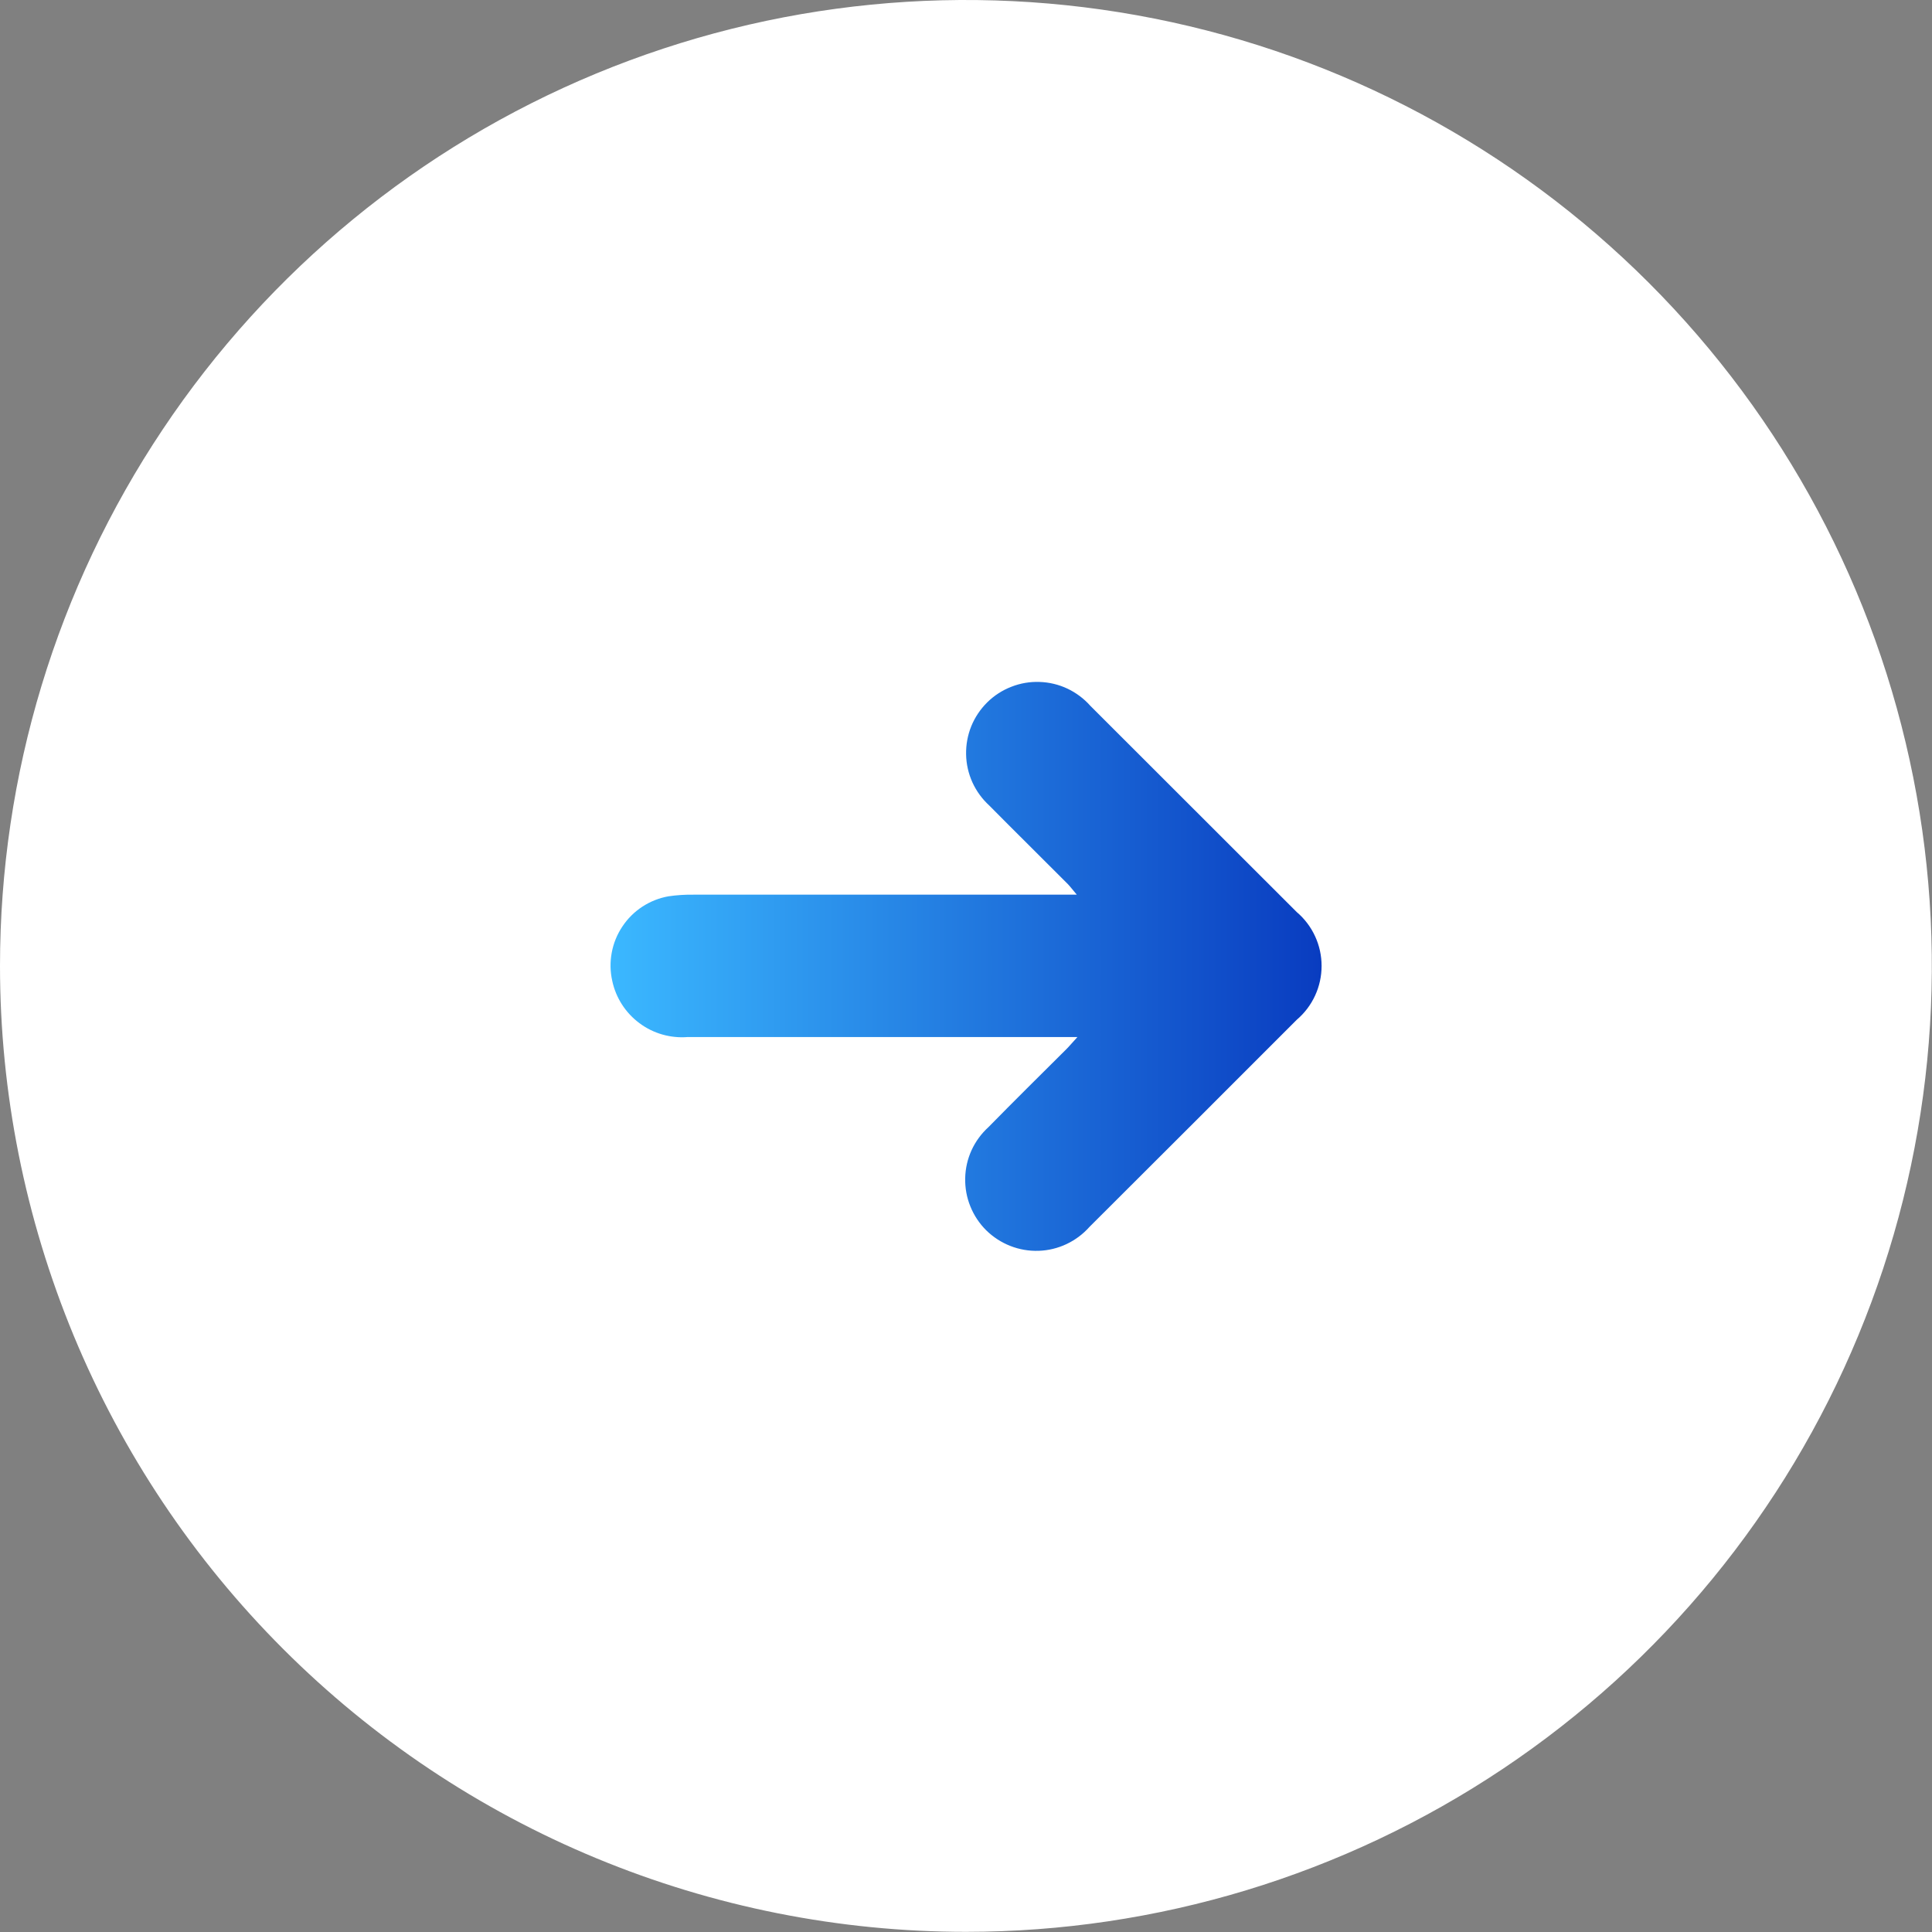
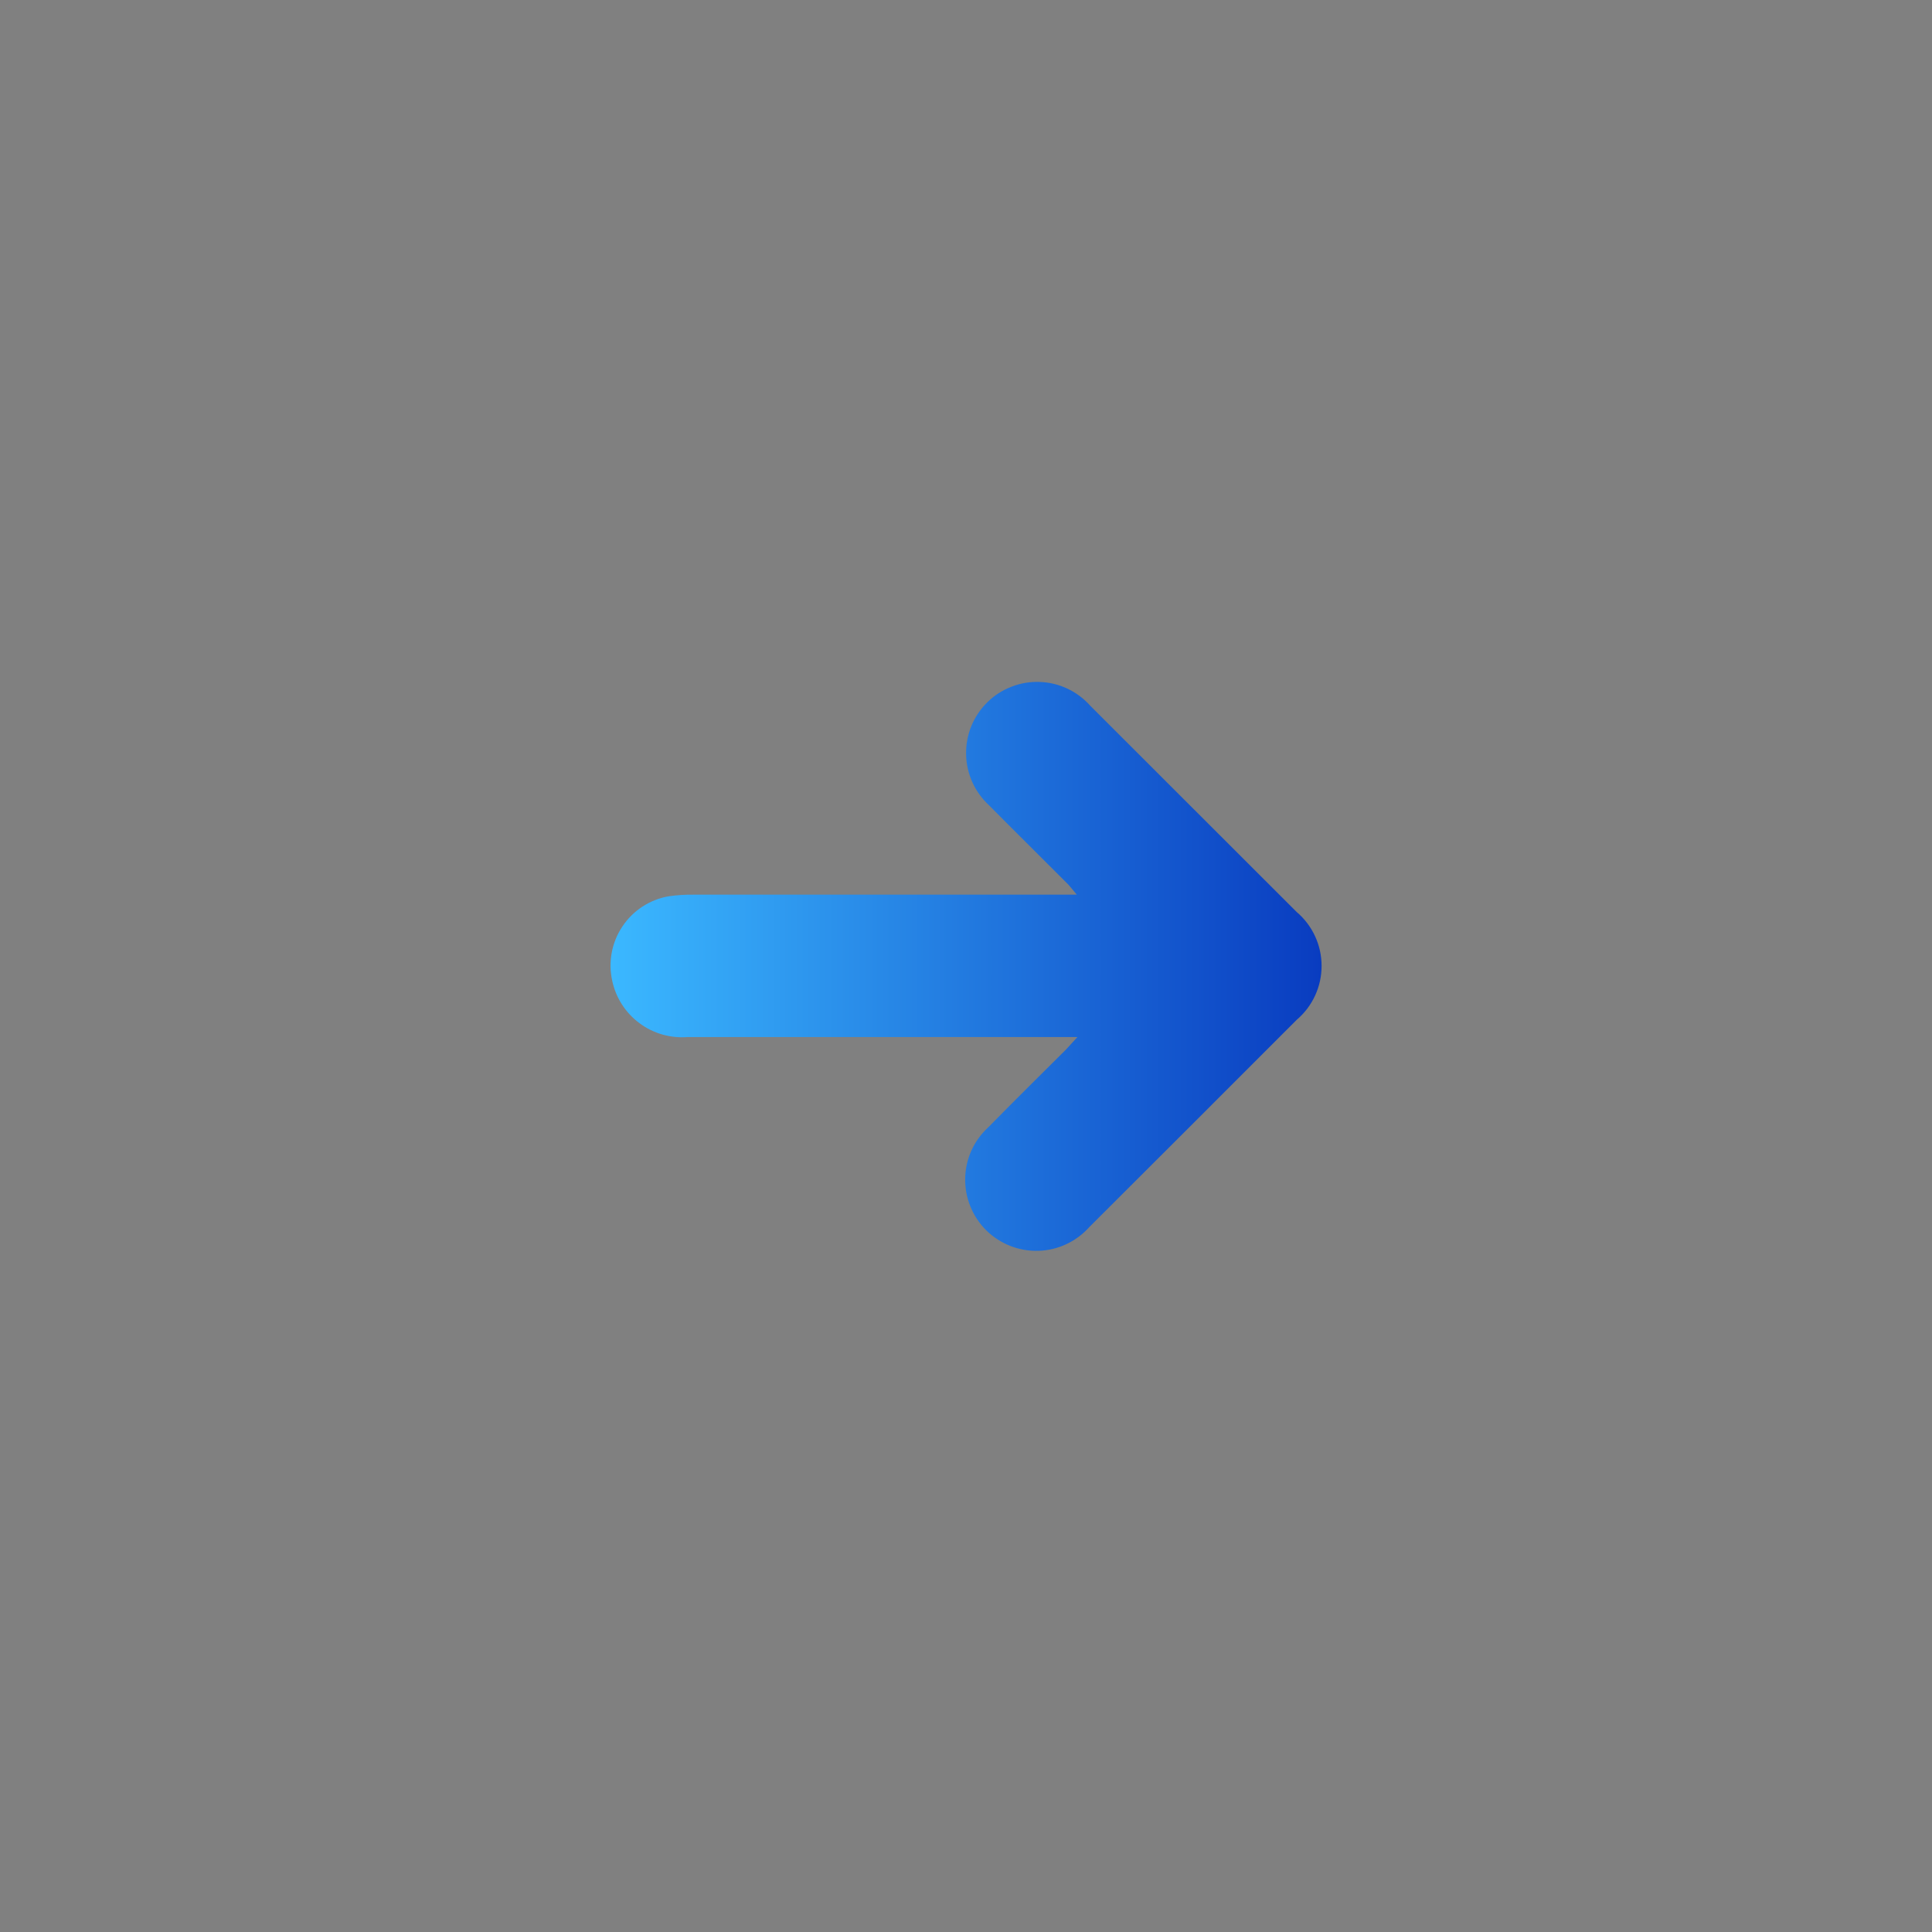
<svg xmlns="http://www.w3.org/2000/svg" width="38" height="38" viewBox="0 0 38 38" fill="none">
  <rect x="0" y="0" width="38" height="38" fill="#808080" stroke="none" />
  <g clip-path="url(#clip0_244_1201)">
-     <path d="M7.62939e-06 18.998C7.62939e-06 15.241 1.114 11.568 3.202 8.444C5.289 5.319 8.256 2.884 11.727 1.446C15.199 0.008 19.018 -0.368 22.704 0.365C26.389 1.097 29.774 2.906 32.431 5.563C35.088 8.22 36.898 11.605 37.631 15.29C38.365 18.975 37.989 22.795 36.551 26.266C35.114 29.738 32.68 32.705 29.556 34.793C26.432 36.881 22.759 37.996 19.002 37.997C16.507 37.997 14.036 37.505 11.731 36.55C9.426 35.596 7.332 34.196 5.568 32.432C3.804 30.668 2.404 28.573 1.449 26.269C0.495 23.964 7.62939e-06 21.493 7.62939e-06 18.998Z" fill="white" />
-     <path d="M21.192 20.397H13.53C13.19 20.425 12.851 20.329 12.578 20.125C12.304 19.922 12.113 19.626 12.042 19.292C12.001 19.11 11.998 18.921 12.032 18.738C12.066 18.554 12.137 18.379 12.241 18.224C12.344 18.068 12.478 17.935 12.634 17.833C12.791 17.731 12.966 17.661 13.15 17.629C13.312 17.605 13.475 17.595 13.639 17.597H21.179C21.096 17.501 21.054 17.441 21.003 17.389C20.489 16.872 19.969 16.361 19.458 15.844C19.318 15.716 19.205 15.561 19.126 15.388C19.048 15.215 19.005 15.028 19.002 14.838C18.998 14.648 19.033 14.459 19.104 14.283C19.176 14.107 19.283 13.948 19.418 13.814C19.553 13.681 19.715 13.576 19.892 13.508C20.069 13.438 20.258 13.406 20.448 13.413C20.637 13.419 20.824 13.464 20.996 13.545C21.168 13.627 21.321 13.742 21.447 13.884L25.505 17.939C25.658 18.069 25.782 18.232 25.866 18.415C25.951 18.598 25.994 18.797 25.994 18.998C25.994 19.2 25.951 19.399 25.866 19.582C25.782 19.765 25.658 19.928 25.505 20.058C24.147 21.418 22.788 22.776 21.428 24.132C21.302 24.274 21.148 24.389 20.976 24.47C20.804 24.551 20.618 24.596 20.428 24.602C20.238 24.608 20.049 24.576 19.872 24.506C19.695 24.437 19.534 24.332 19.398 24.199C19.263 24.065 19.157 23.905 19.086 23.729C19.014 23.553 18.98 23.364 18.984 23.174C18.988 22.984 19.03 22.797 19.109 22.624C19.188 22.451 19.302 22.296 19.442 22.169C19.947 21.654 20.457 21.15 20.968 20.642C21.029 20.582 21.086 20.512 21.192 20.397Z" fill="url(#paint0_linear_244_1201)" />
+     <path d="M21.192 20.397H13.53C13.19 20.425 12.851 20.329 12.578 20.125C12.304 19.922 12.113 19.626 12.042 19.292C12.001 19.11 11.998 18.921 12.032 18.738C12.066 18.554 12.137 18.379 12.241 18.224C12.344 18.068 12.478 17.935 12.634 17.833C12.791 17.731 12.966 17.661 13.15 17.629C13.312 17.605 13.475 17.595 13.639 17.597H21.179C21.096 17.501 21.054 17.441 21.003 17.389C20.489 16.872 19.969 16.361 19.458 15.844C19.318 15.716 19.205 15.561 19.126 15.388C19.048 15.215 19.005 15.028 19.002 14.838C18.998 14.648 19.033 14.459 19.104 14.283C19.176 14.107 19.283 13.948 19.418 13.814C19.553 13.681 19.715 13.576 19.892 13.508C20.069 13.438 20.258 13.406 20.448 13.413C20.637 13.419 20.824 13.464 20.996 13.545C21.168 13.627 21.321 13.742 21.447 13.884L25.505 17.939C25.658 18.069 25.782 18.232 25.866 18.415C25.951 18.598 25.994 18.797 25.994 18.998C25.994 19.2 25.951 19.399 25.866 19.582C25.782 19.765 25.658 19.928 25.505 20.058C24.147 21.418 22.788 22.776 21.428 24.132C21.302 24.274 21.148 24.389 20.976 24.47C20.804 24.551 20.618 24.596 20.428 24.602C20.238 24.608 20.049 24.576 19.872 24.506C19.695 24.437 19.534 24.332 19.398 24.199C19.263 24.065 19.157 23.905 19.086 23.729C19.014 23.553 18.98 23.364 18.984 23.174C18.988 22.984 19.03 22.797 19.109 22.624C19.188 22.451 19.302 22.296 19.442 22.169C19.947 21.654 20.457 21.15 20.968 20.642Z" fill="url(#paint0_linear_244_1201)" />
  </g>
  <defs>
    <linearGradient id="paint0_linear_244_1201" x1="25.994" y1="19.007" x2="12.009" y2="19.007" gradientUnits="userSpaceOnUse">
      <stop stop-color="#093CC0" />
      <stop offset="1" stop-color="#3BB8FF" />
    </linearGradient>
    <clipPath id="clip0_244_1201">
      <rect width="38" height="38" fill="white" />
    </clipPath>
  </defs>
</svg>